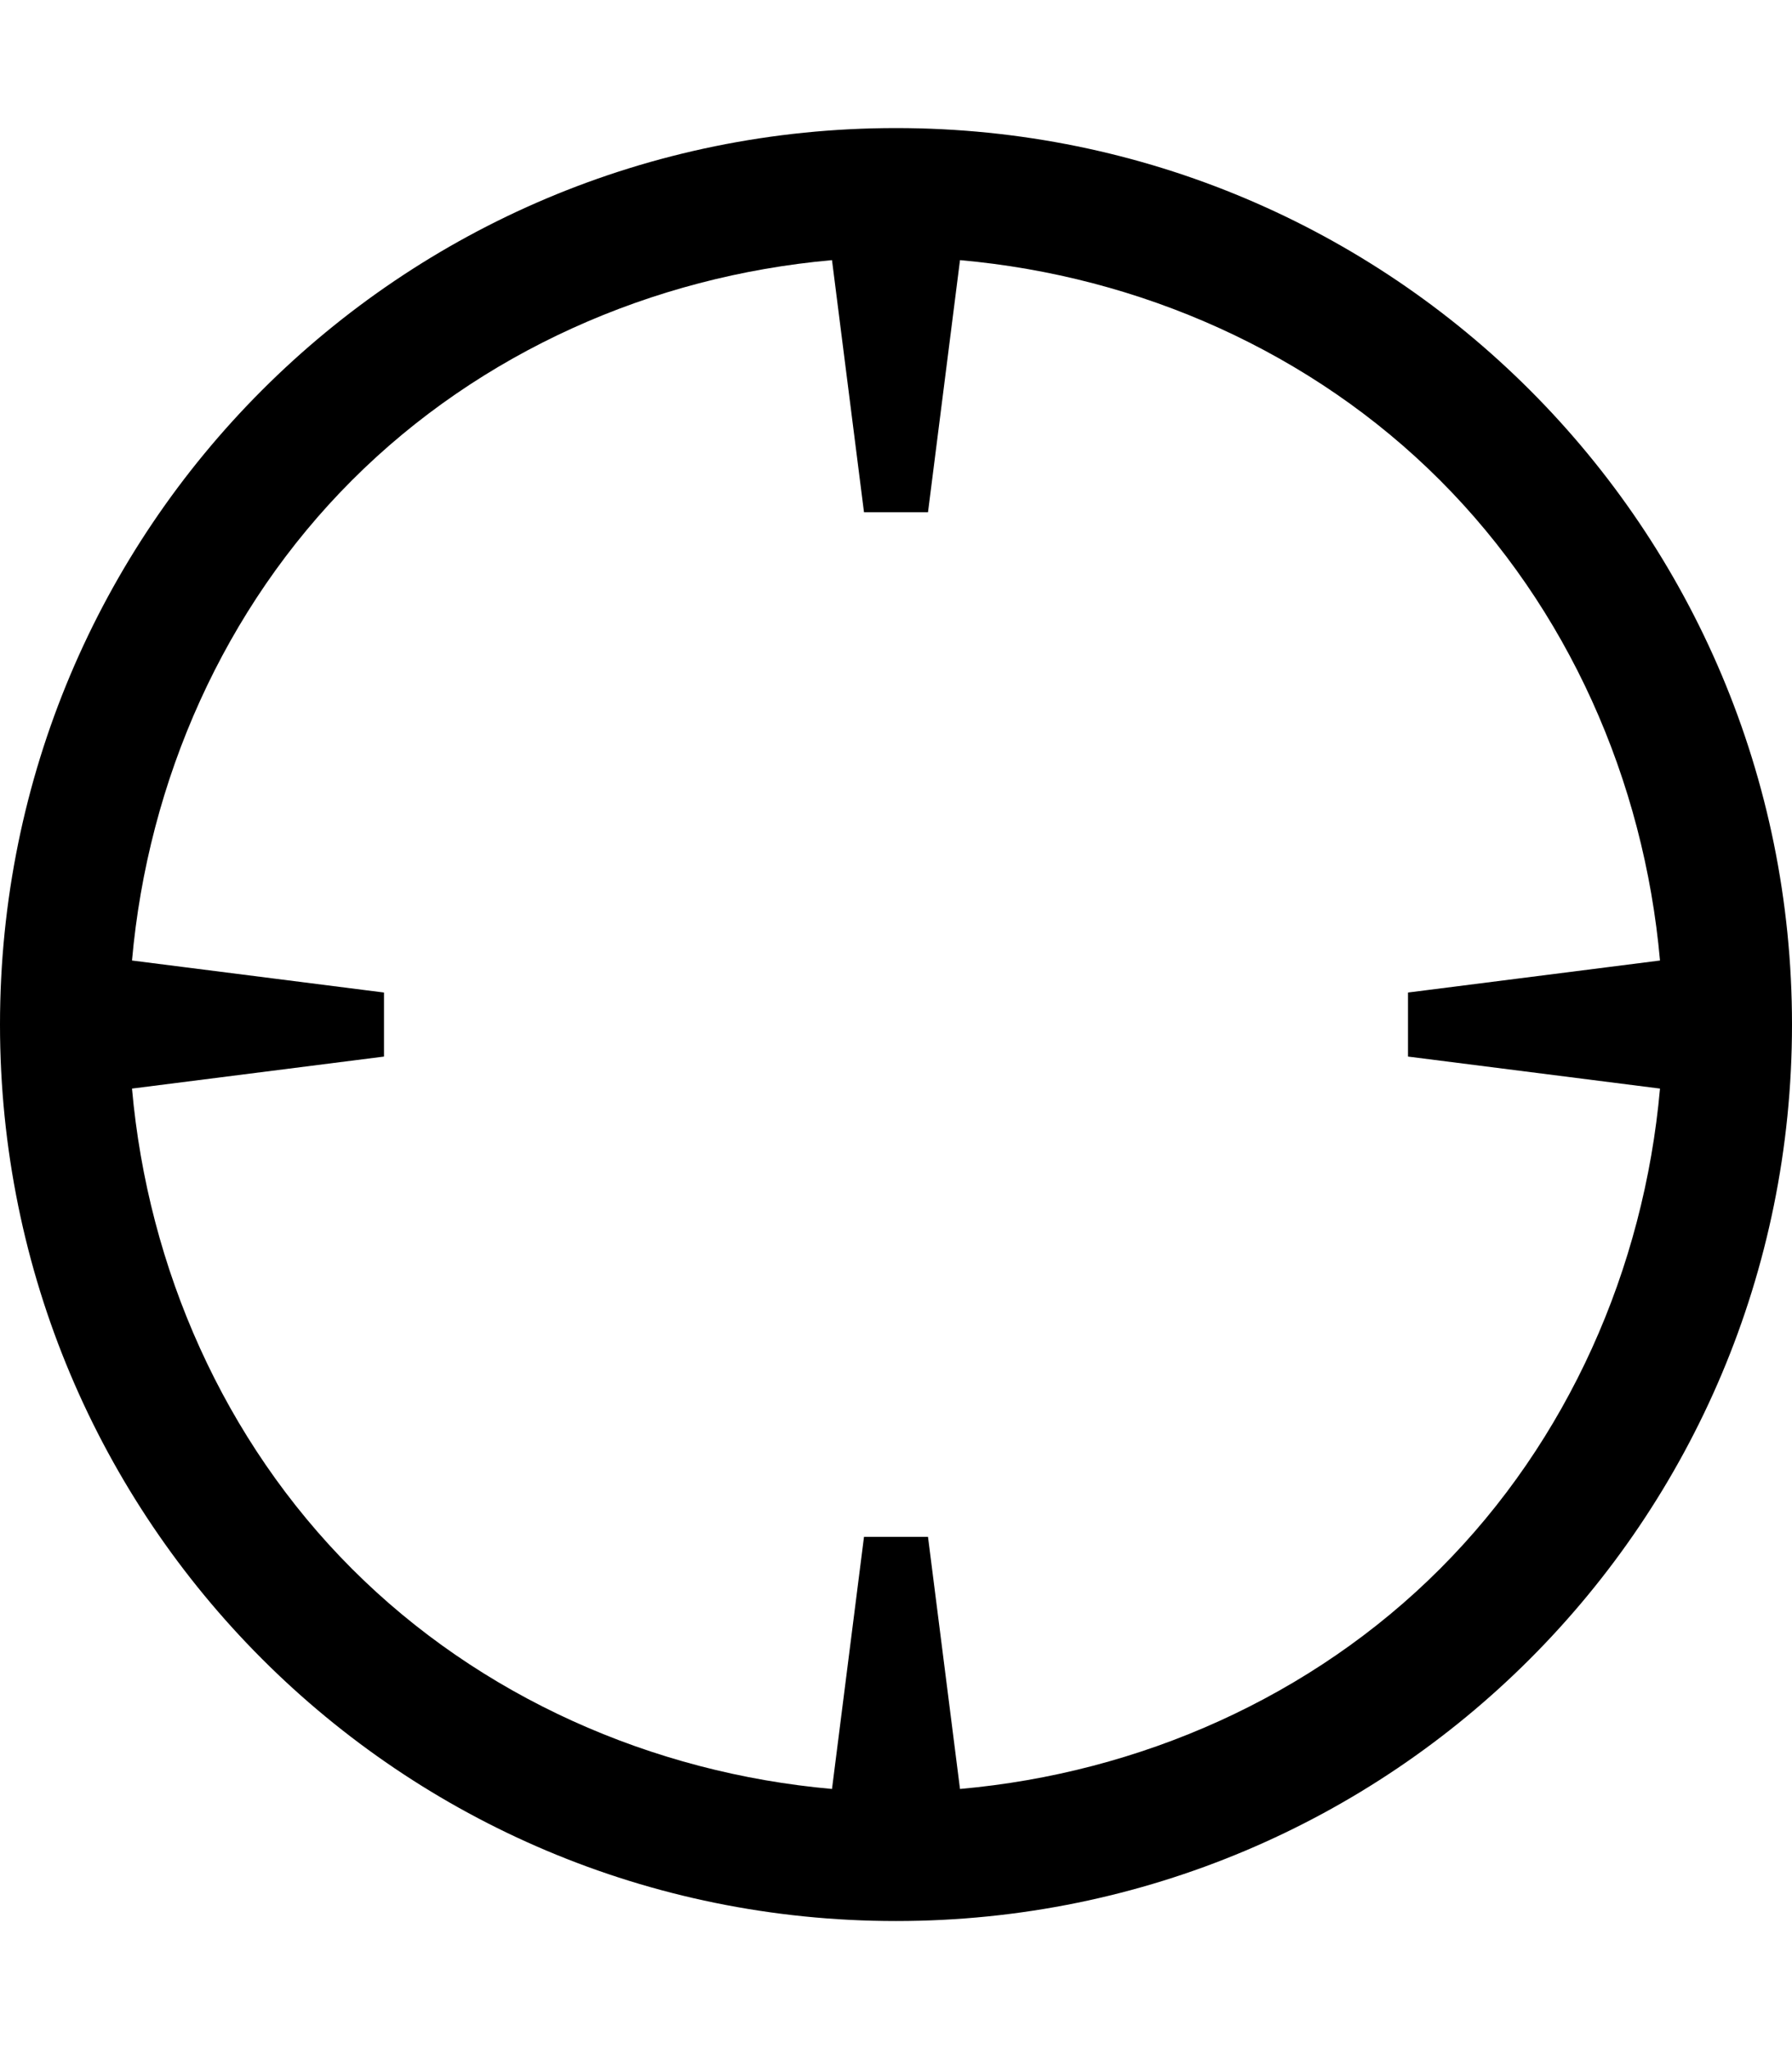
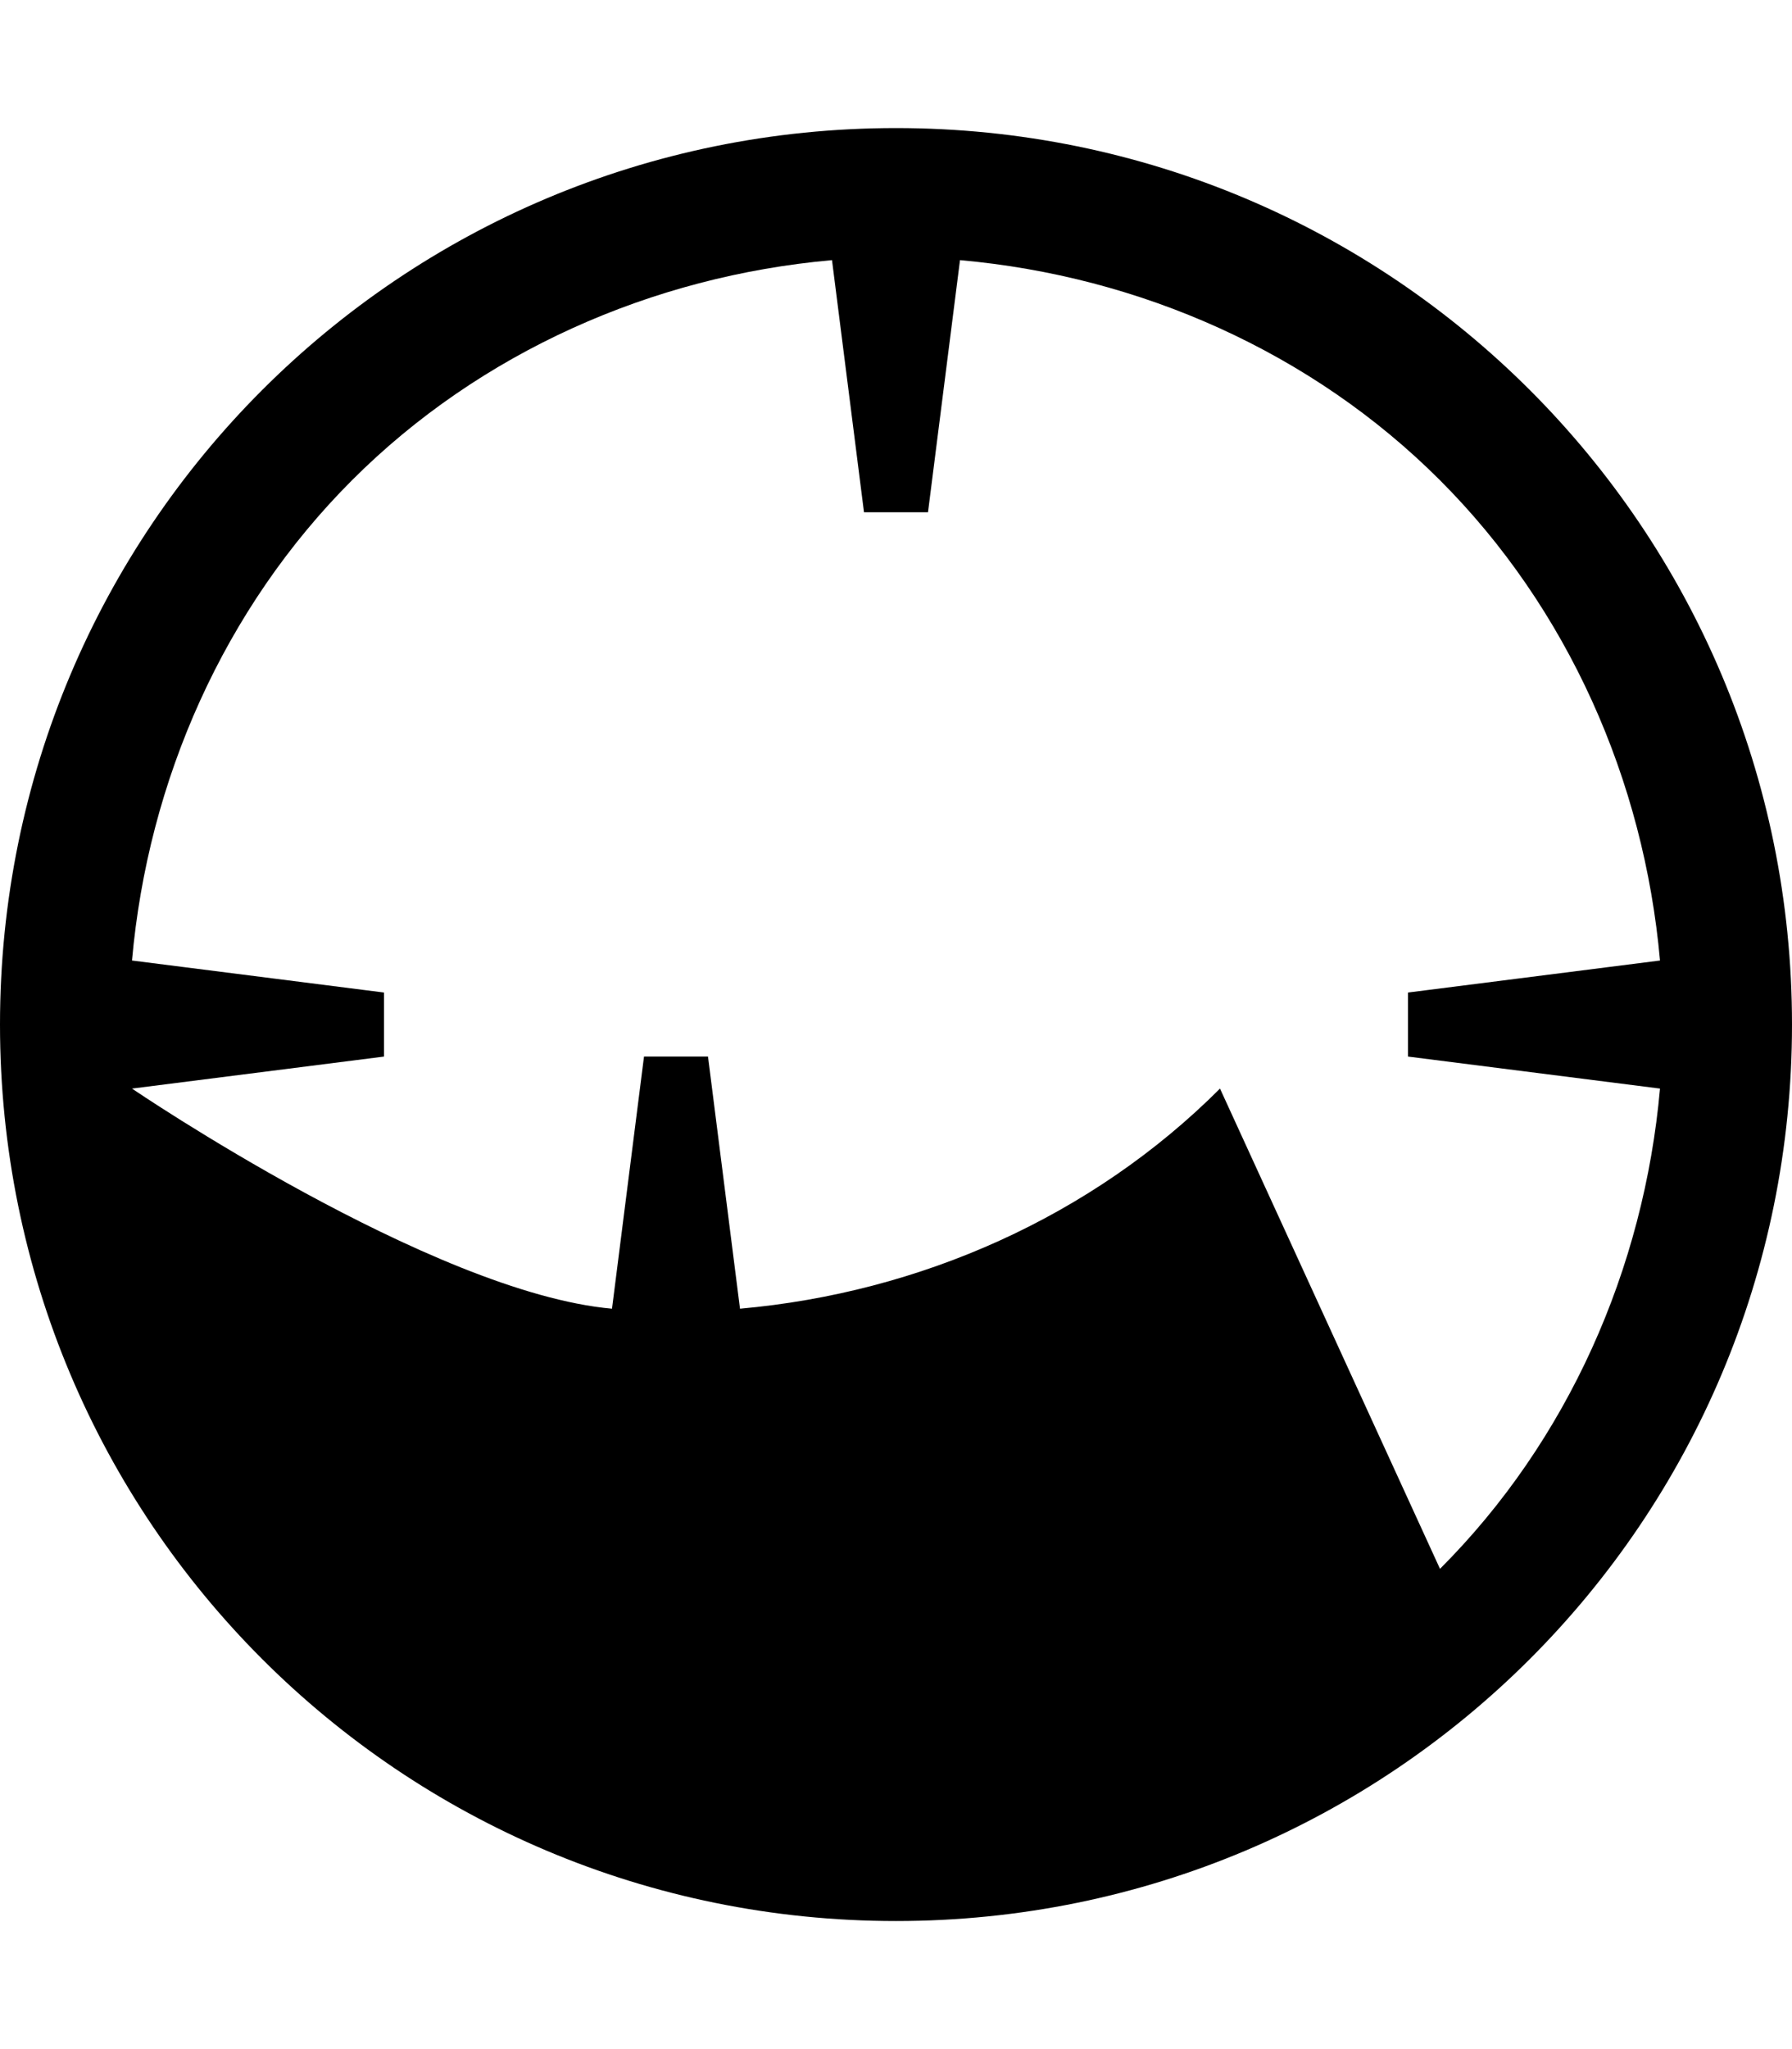
<svg xmlns="http://www.w3.org/2000/svg" version="1.1" id="pinpoint" viewBox="0 0 448 512">
-   <path d="M224 32c124 0 224 100 224 224S348 480 224 480 0 380 0 256 100 32 224 32zm136 360c32-32 51-75 55-120l-63-8v-16l63-8c-4-45-23-88-55-120s-75-51-120-55l-8 63h-16l-8-63c-45 4-88 23-120 55s-51 75-55 120l63 8v16l-63 8c4 45 23 88 55 120s75 51 120 55l8-63h16l8 63c45-4 88-23 120-55z" />
+   <path d="M224 32c124 0 224 100 224 224S348 480 224 480 0 380 0 256 100 32 224 32zm136 360c32-32 51-75 55-120l-63-8v-16l63-8c-4-45-23-88-55-120s-75-51-120-55l-8 63h-16l-8-63c-45 4-88 23-120 55s-51 75-55 120l63 8v16l-63 8s75 51 120 55l8-63h16l8 63c45-4 88-23 120-55z" />
</svg>